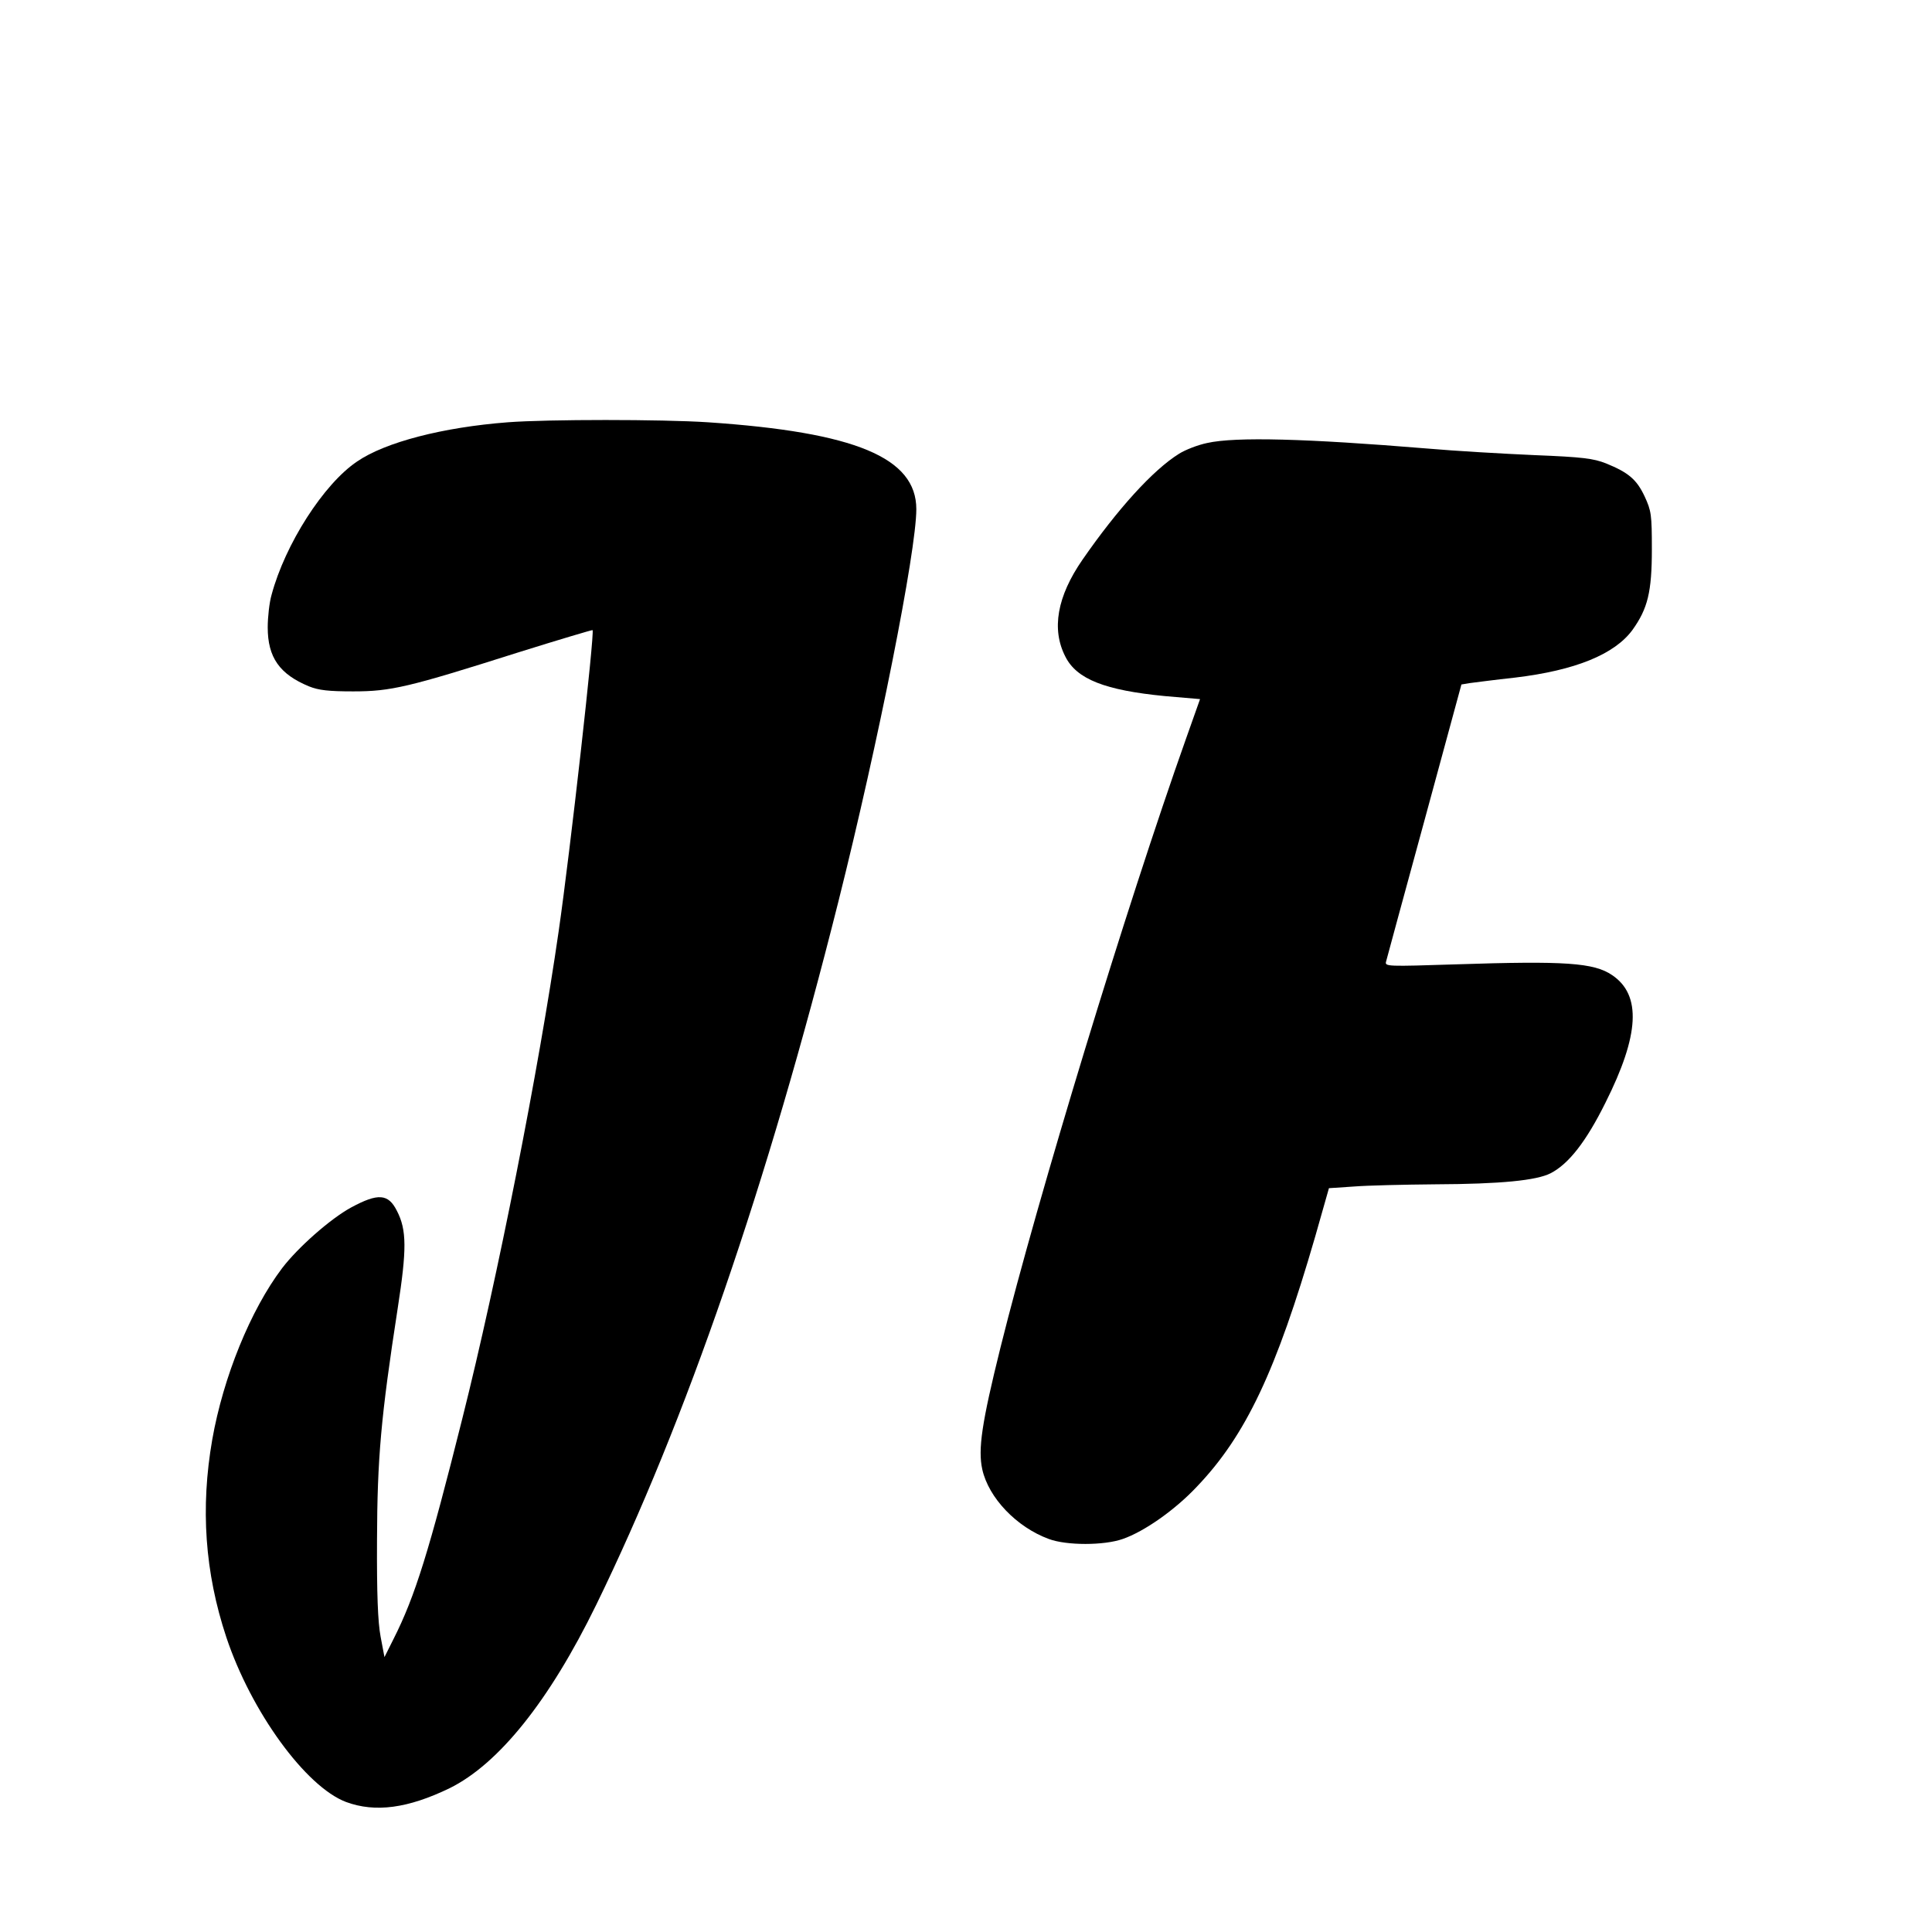
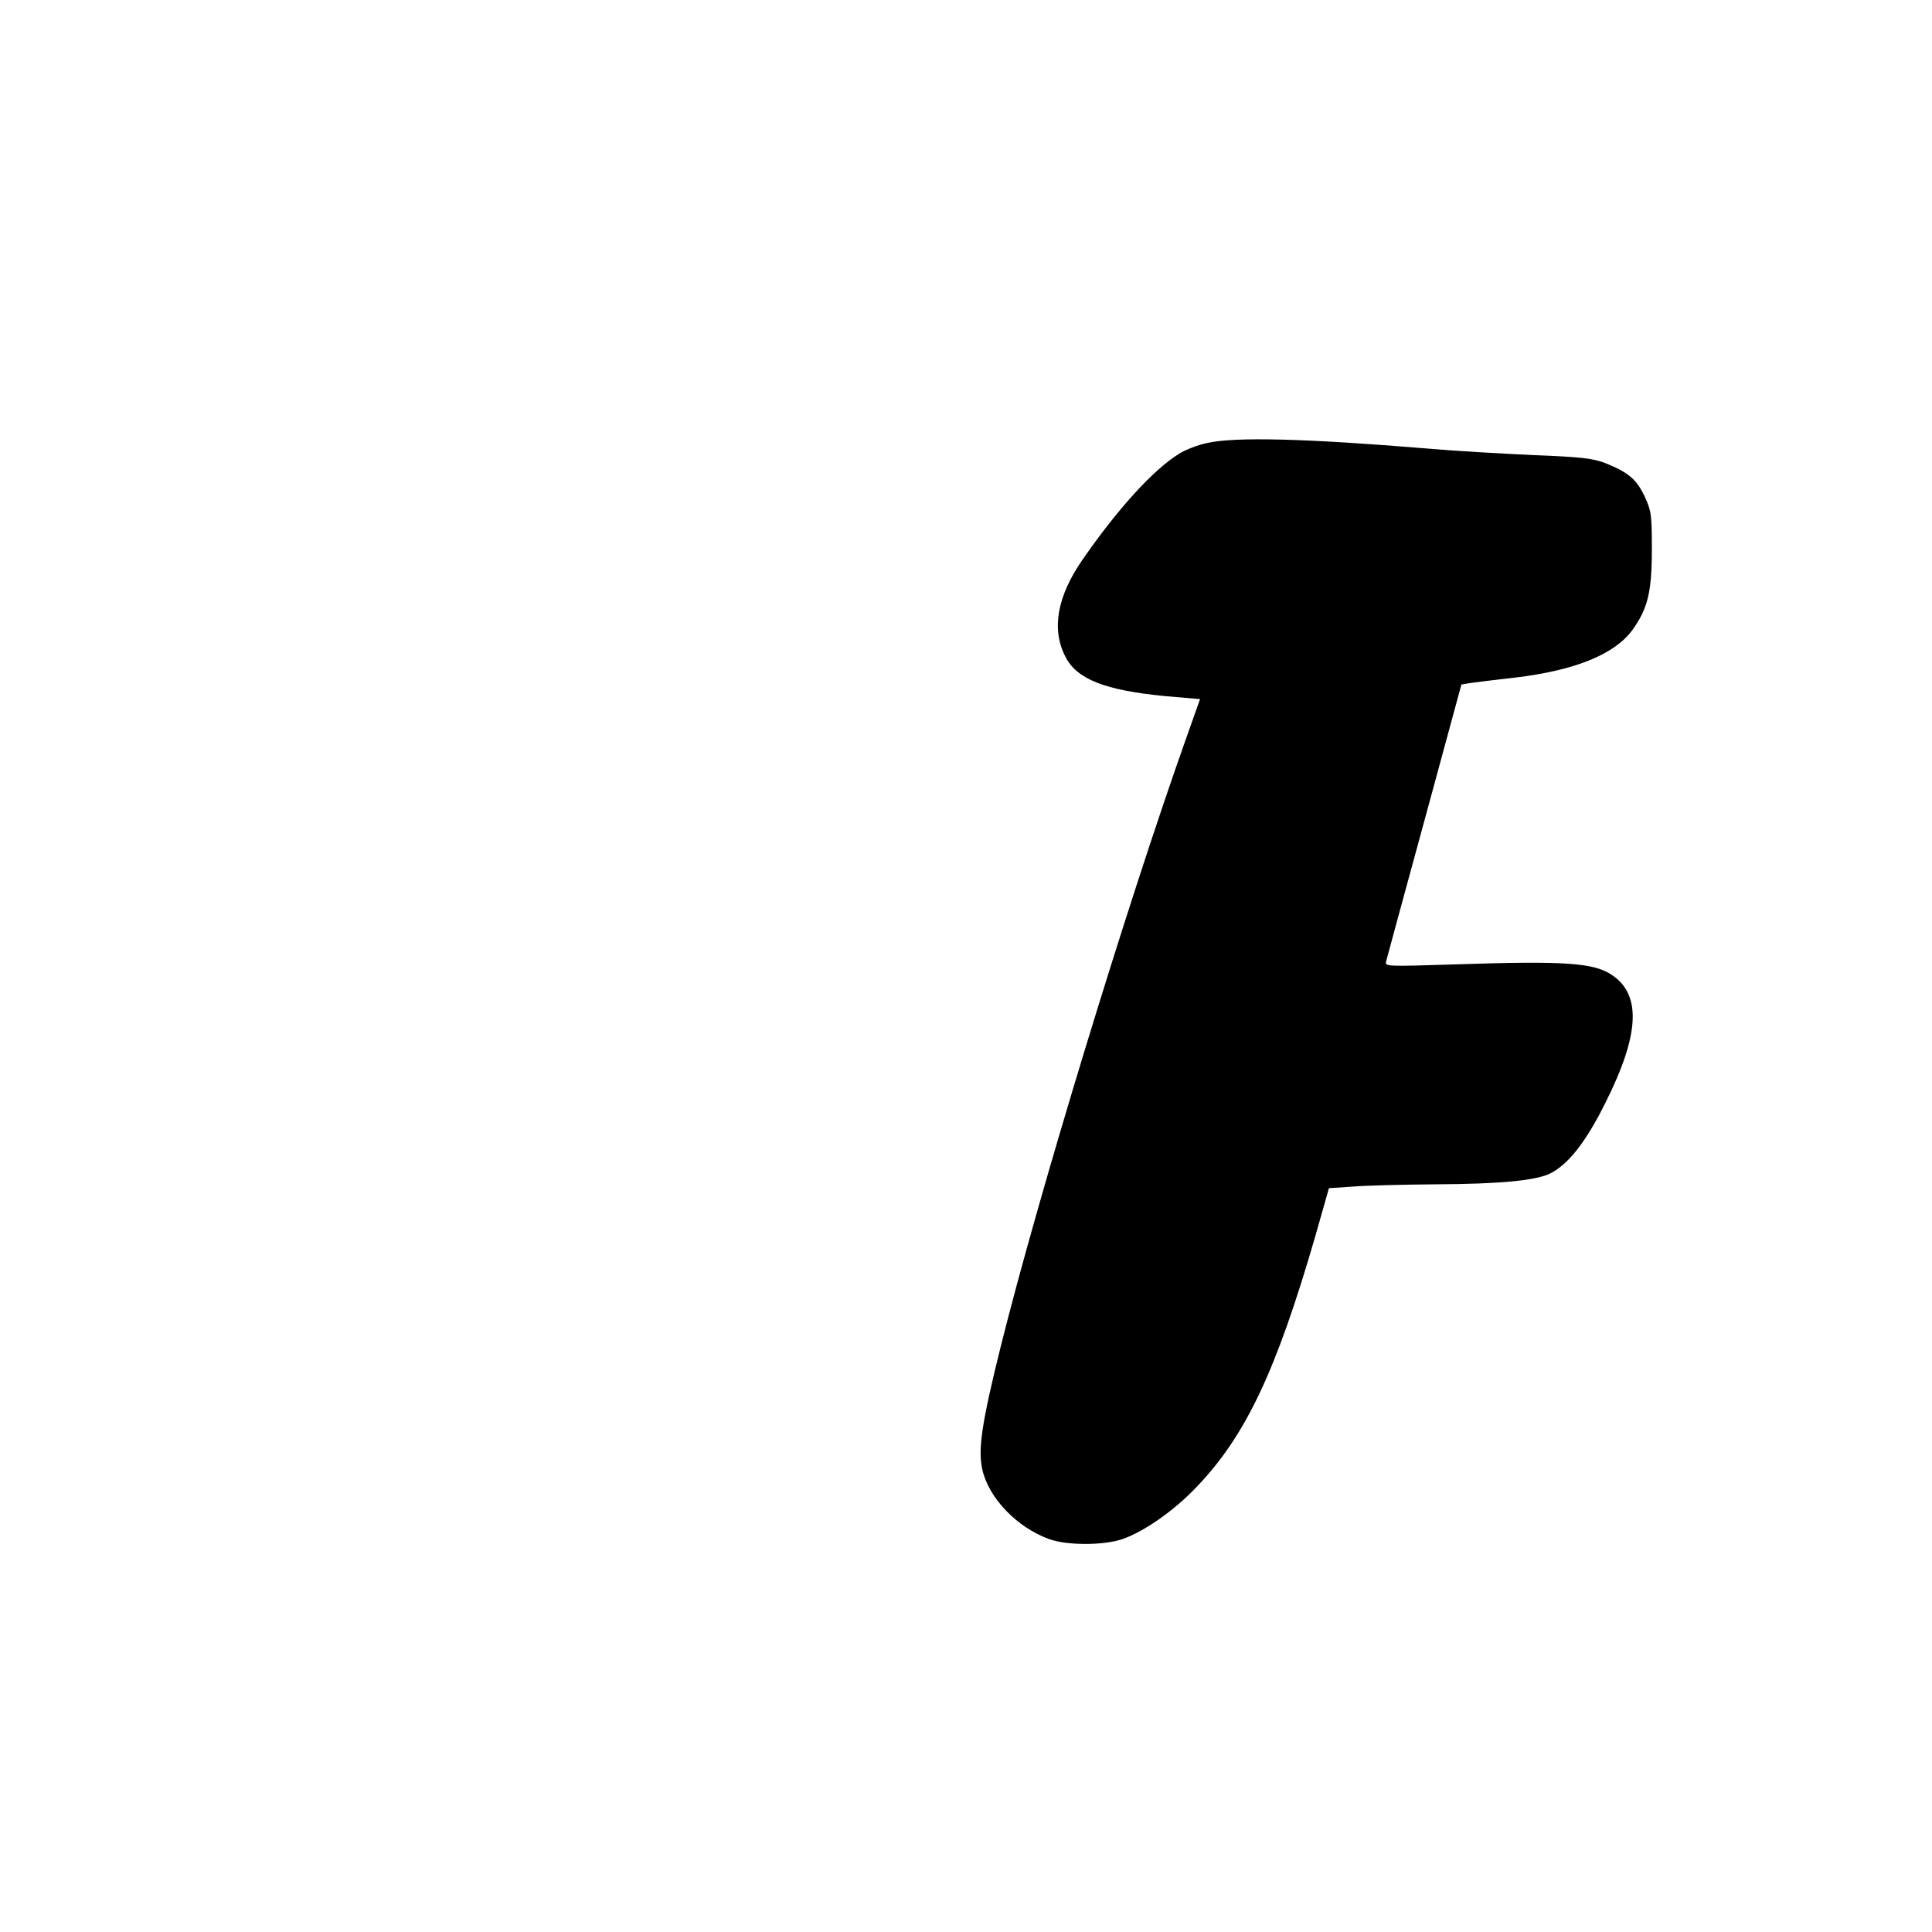
<svg xmlns="http://www.w3.org/2000/svg" version="1.0" width="700pt" height="700pt" viewBox="0 0 700 700" preserveAspectRatio="xMidYMid meet">
  <g transform="translate(0,700) scale(0.1,-0.1)" fill="#000000" stroke="none">
-     <path d="M1840 5470 c-235 -18 -444 -72 -546 -142 -121 -81 -261 -300 -310 -483 -8 -27 -14 -81 -14 -118 0 -109 43 -170 150 -214 35 -14 71 -18 160 -18 137 0 200 15 597 141 147 46 268 82 270 81 8 -9 -81 -802 -123 -1092 -72 -500 -221 -1256 -349 -1765 -120 -479 -171 -644 -249 -798 l-33 -66 -14 74 c-10 53 -14 156 -13 350 1 297 14 445 75 840 33 213 33 284 -3 353 -31 62 -68 65 -166 12 -75 -41 -192 -144 -250 -220 -114 -151 -213 -394 -253 -621 -43 -247 -27 -481 51 -716 90 -270 288 -542 434 -597 106 -39 224 -23 375 50 178 88 361 316 531 664 325 666 620 1522 878 2550 144 574 282 1268 282 1420 0 187 -221 279 -755 315 -168 11 -580 11 -725 0z" />
    <path d="M4374 5395 c-34 -7 -80 -25 -102 -39 -95 -59 -224 -202 -350 -384 -92 -133 -113 -252 -62 -351 41 -82 144 -122 360 -143 l128 -11 -50 -141 c-219 -617 -536 -1658 -673 -2208 -68 -274 -82 -369 -66 -442 23 -103 124 -209 241 -252 64 -24 200 -24 268 0 78 27 189 105 268 189 178 186 288 420 429 906 l50 176 90 6 c50 4 182 7 295 8 238 1 367 14 418 40 66 34 129 115 199 256 123 245 131 390 24 462 -66 45 -171 52 -565 39 -250 -8 -259 -8 -254 10 3 11 65 241 139 511 l134 493 30 5 c16 2 91 12 165 20 217 26 360 84 425 173 55 77 70 137 70 292 0 125 -2 139 -26 191 -29 62 -59 87 -140 120 -46 18 -84 23 -259 30 -113 5 -288 15 -390 24 -437 36 -693 43 -796 20z" />
  </g>
</svg>